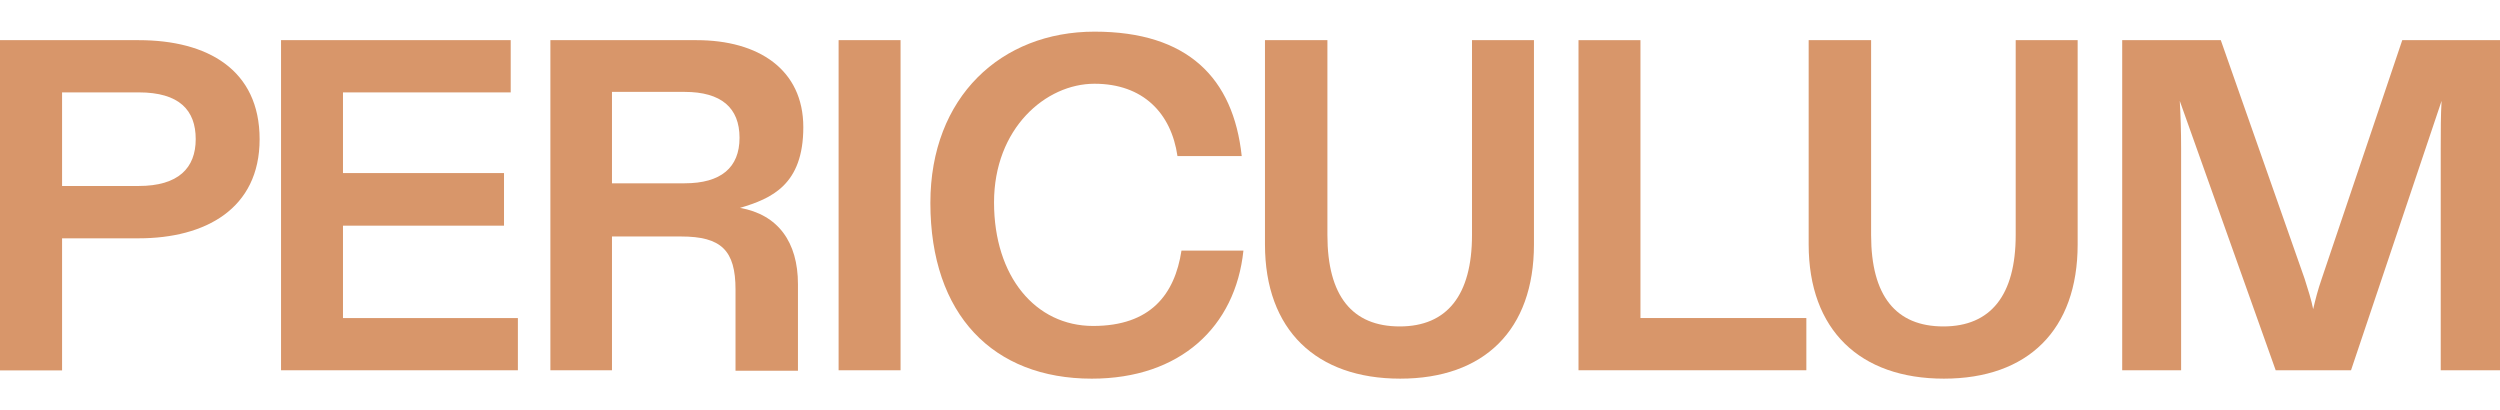
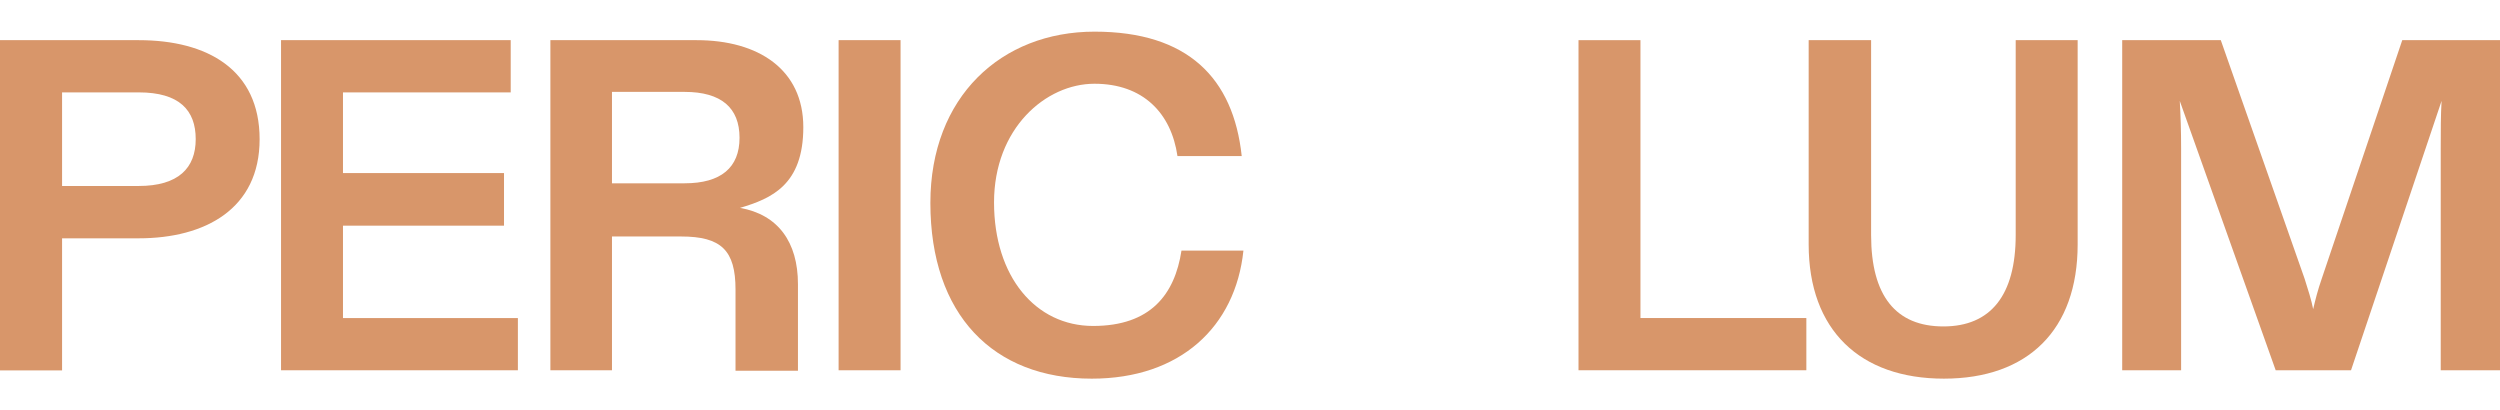
<svg xmlns="http://www.w3.org/2000/svg" id="Layer_1" version="1.1" viewBox="0 0 2054 337.1">
  <defs>
    <style>
      .st0 {
        fill: #d8966a;
      }
    </style>
  </defs>
  <path class="st0" d="M0,304.2V33h114c56.4,0,99.3,24.2,99.3,81.4s-44.7,81.4-99.3,81.4h-63v108.5H0ZM50.9,152.8h63c32.6,0,46.9-14.7,46.9-38.5s-13.5-38.4-46.8-38.4h-63v76.9h0Z" />
  <path class="st0" d="M230.9,304.2V33h188.7v42.9h-137.8v66.3h132.3v43.2h-132.3v75.9h143.7v42.9h-194.6Z" />
  <path class="st0" d="M452.2,304.2V33h120.2c50.9,0,87.6,24.2,87.6,71.5s-26,58.6-52,66.3c31.1,5.5,47.6,27.9,47.6,62.7v71.1h-51.3v-66.7c0-32.2-11.7-43.6-44.7-43.6h-56.8v109.9h-50.6ZM502.8,150.6h59.7c29.7,0,45.1-12.8,45.1-37.4s-15-37.7-45.1-37.7h-59.7v75.1Z" />
  <path class="st0" d="M739.9,33v271.2h-50.9V33c0,0,50.9,0,50.9,0Z" />
  <path class="st0" d="M764.4,166.7c0-87.2,58.3-140.7,134.9-140.7s114,38.1,120.9,102.2h-52.8c-5.1-35.2-28.2-59.4-68.2-59.4s-82.5,36.6-82.5,97.5,34.1,101.5,81.4,101.5,67.1-26,72.6-61.9h50.9c-6.6,62.7-52,105.2-124.6,105.2-80.9,0-132.6-52.4-132.6-144.4Z" />
-   <path class="st0" d="M1039.3,200.8V33h51.3v160.1c0,50.2,20.5,75.1,59.4,75.1s59.4-25.7,59.4-75.1V33h50.9v167.8c0,70.4-41,110.3-109.9,110.3s-111.1-39.9-111.1-110.3Z" />
  <path class="st0" d="M1296.9,304.2V33h50.9v228.3h136.3v42.9h-187.2Z" />
  <path class="st0" d="M1486,200.8V33h51.3v160.1c0,50.2,20.5,75.1,59.4,75.1s59.4-25.7,59.4-75.1V33h50.9v167.8c0,70.4-41,110.3-109.9,110.3s-111.1-39.9-111.1-110.3Z" />
  <path class="st0" d="M1743.6,304.2V33h81l68.9,196.1c2.9,9.2,5.5,17.2,7,24.9,1.8-7.7,3.7-15.4,7-24.9l66.2-196.1h80.3v271.2h-48.7V121.7c0-13.9,0-27.1.7-38.8l-74.4,221.3h-61.9l-78.8-221.3c.7,12.1,1.1,24.9,1.1,38.8v182.5h-48.4Z" />
</svg>